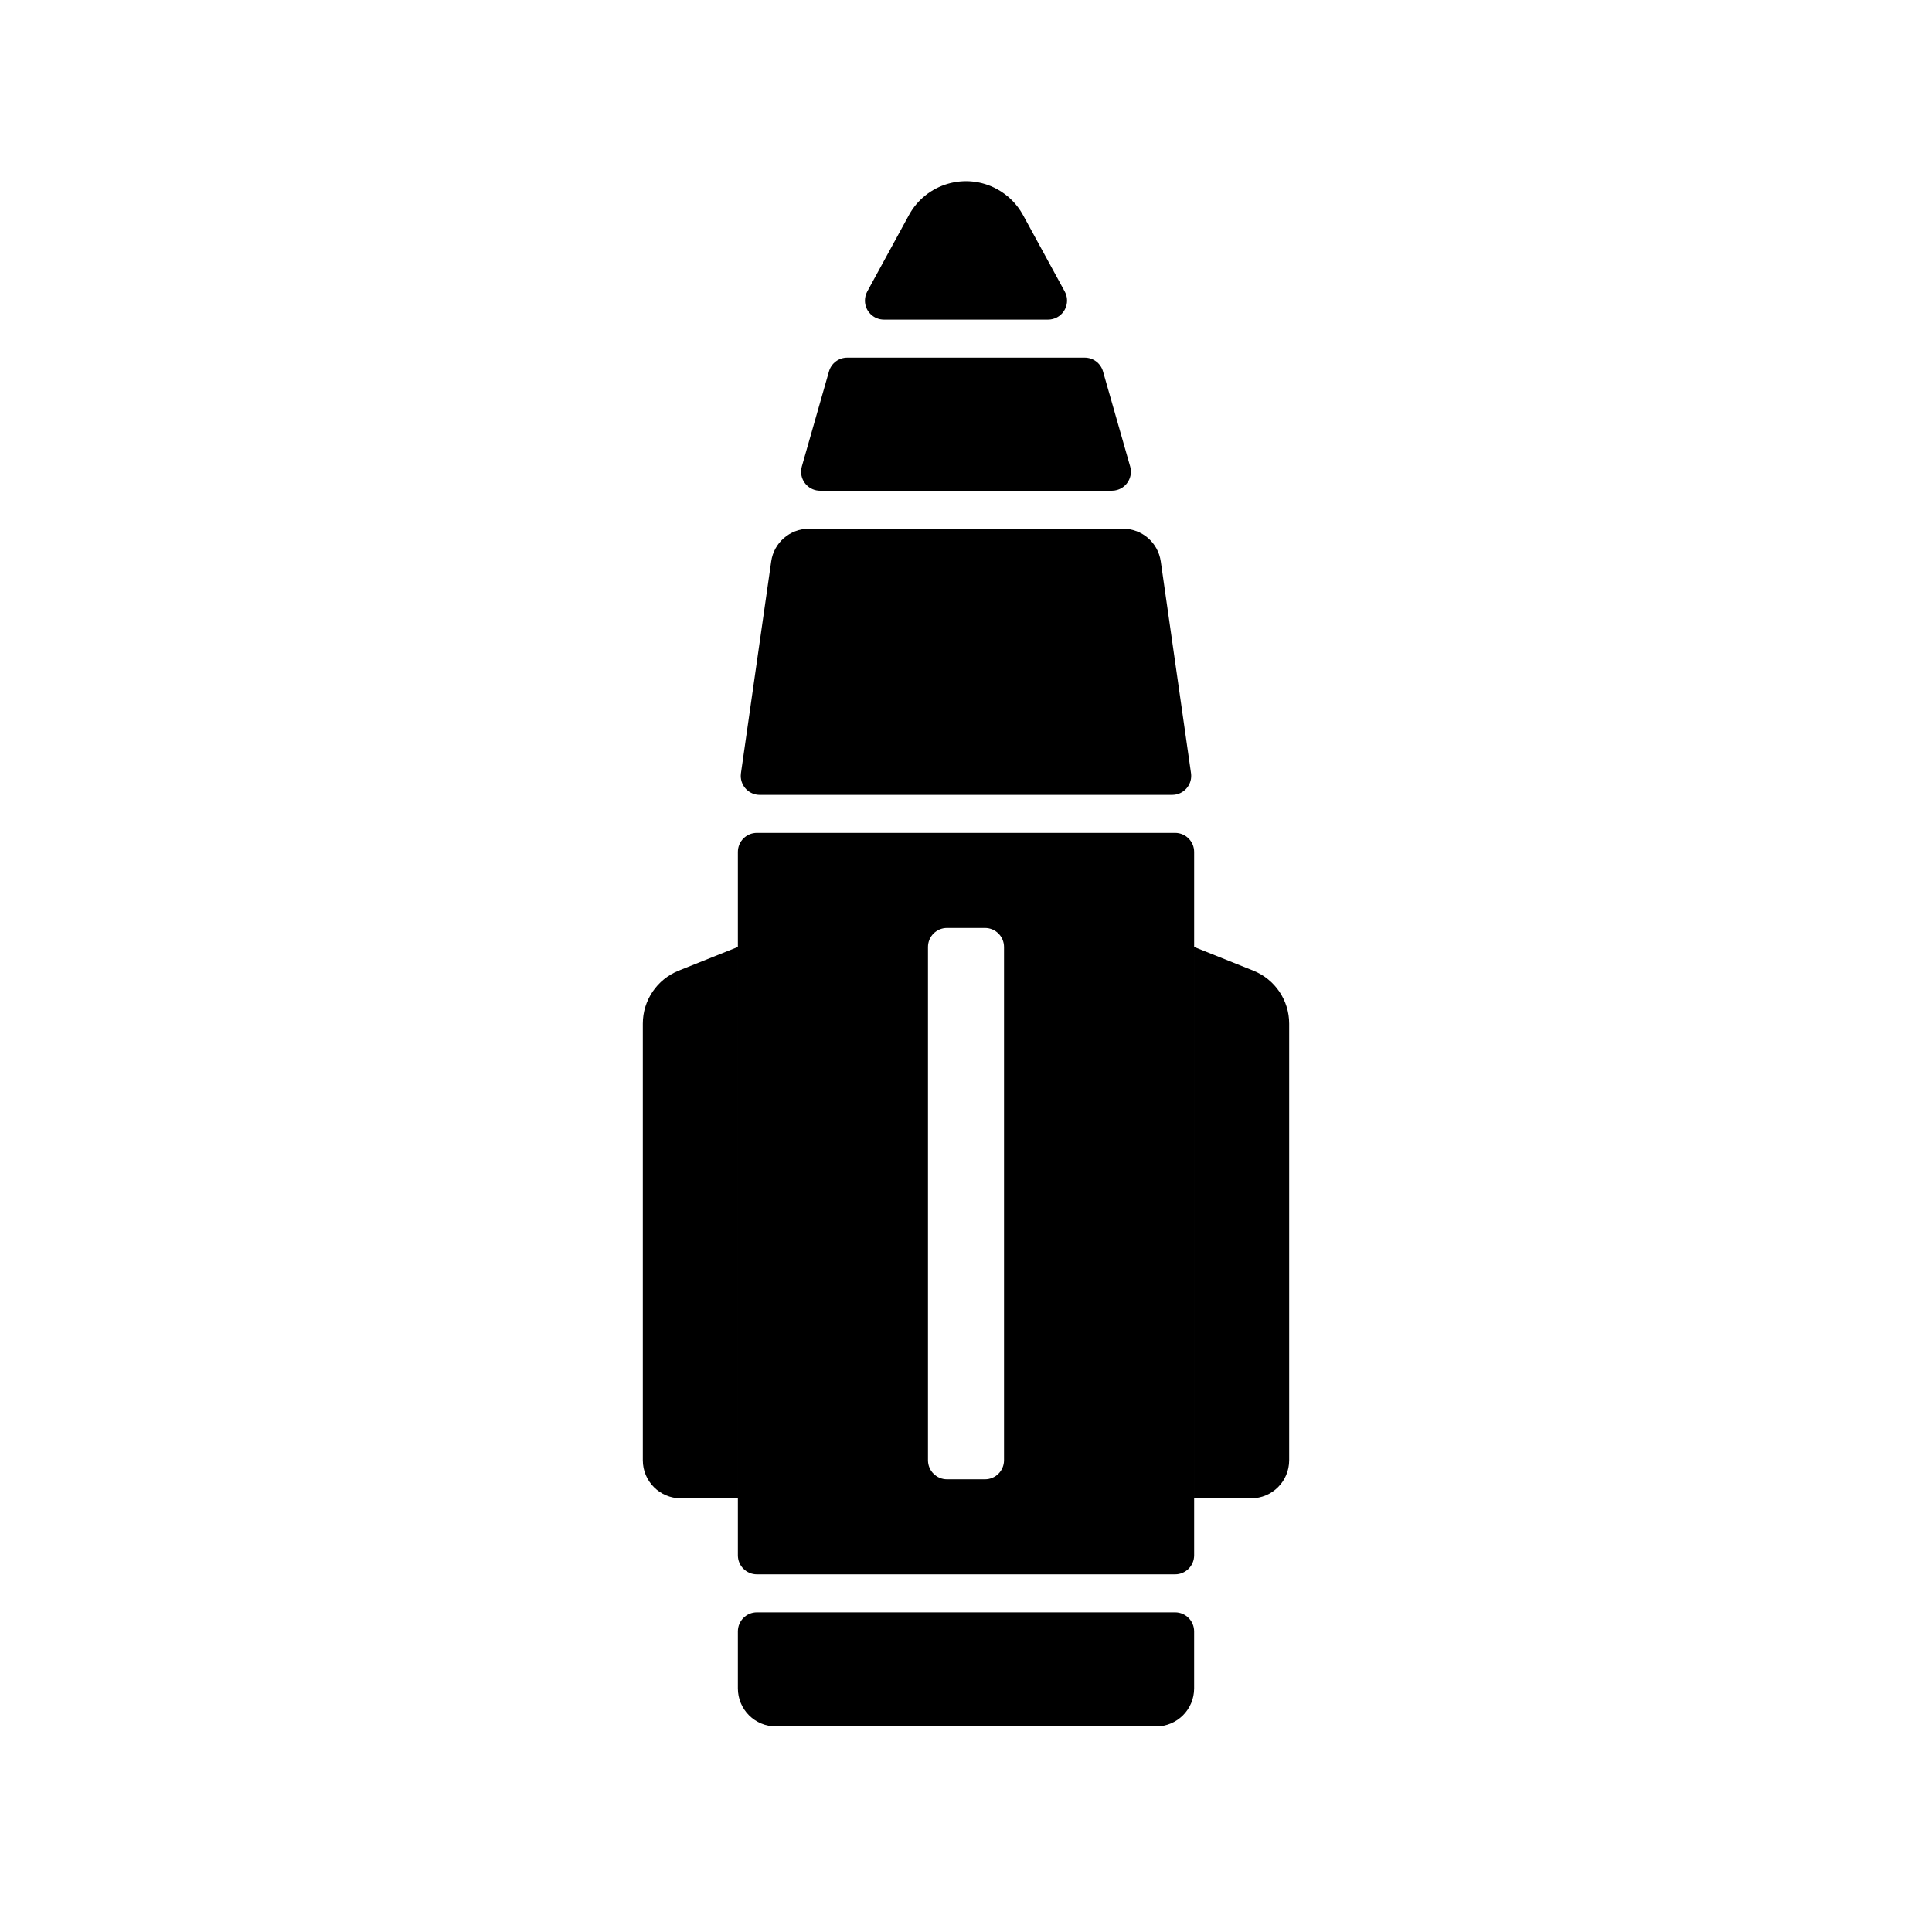
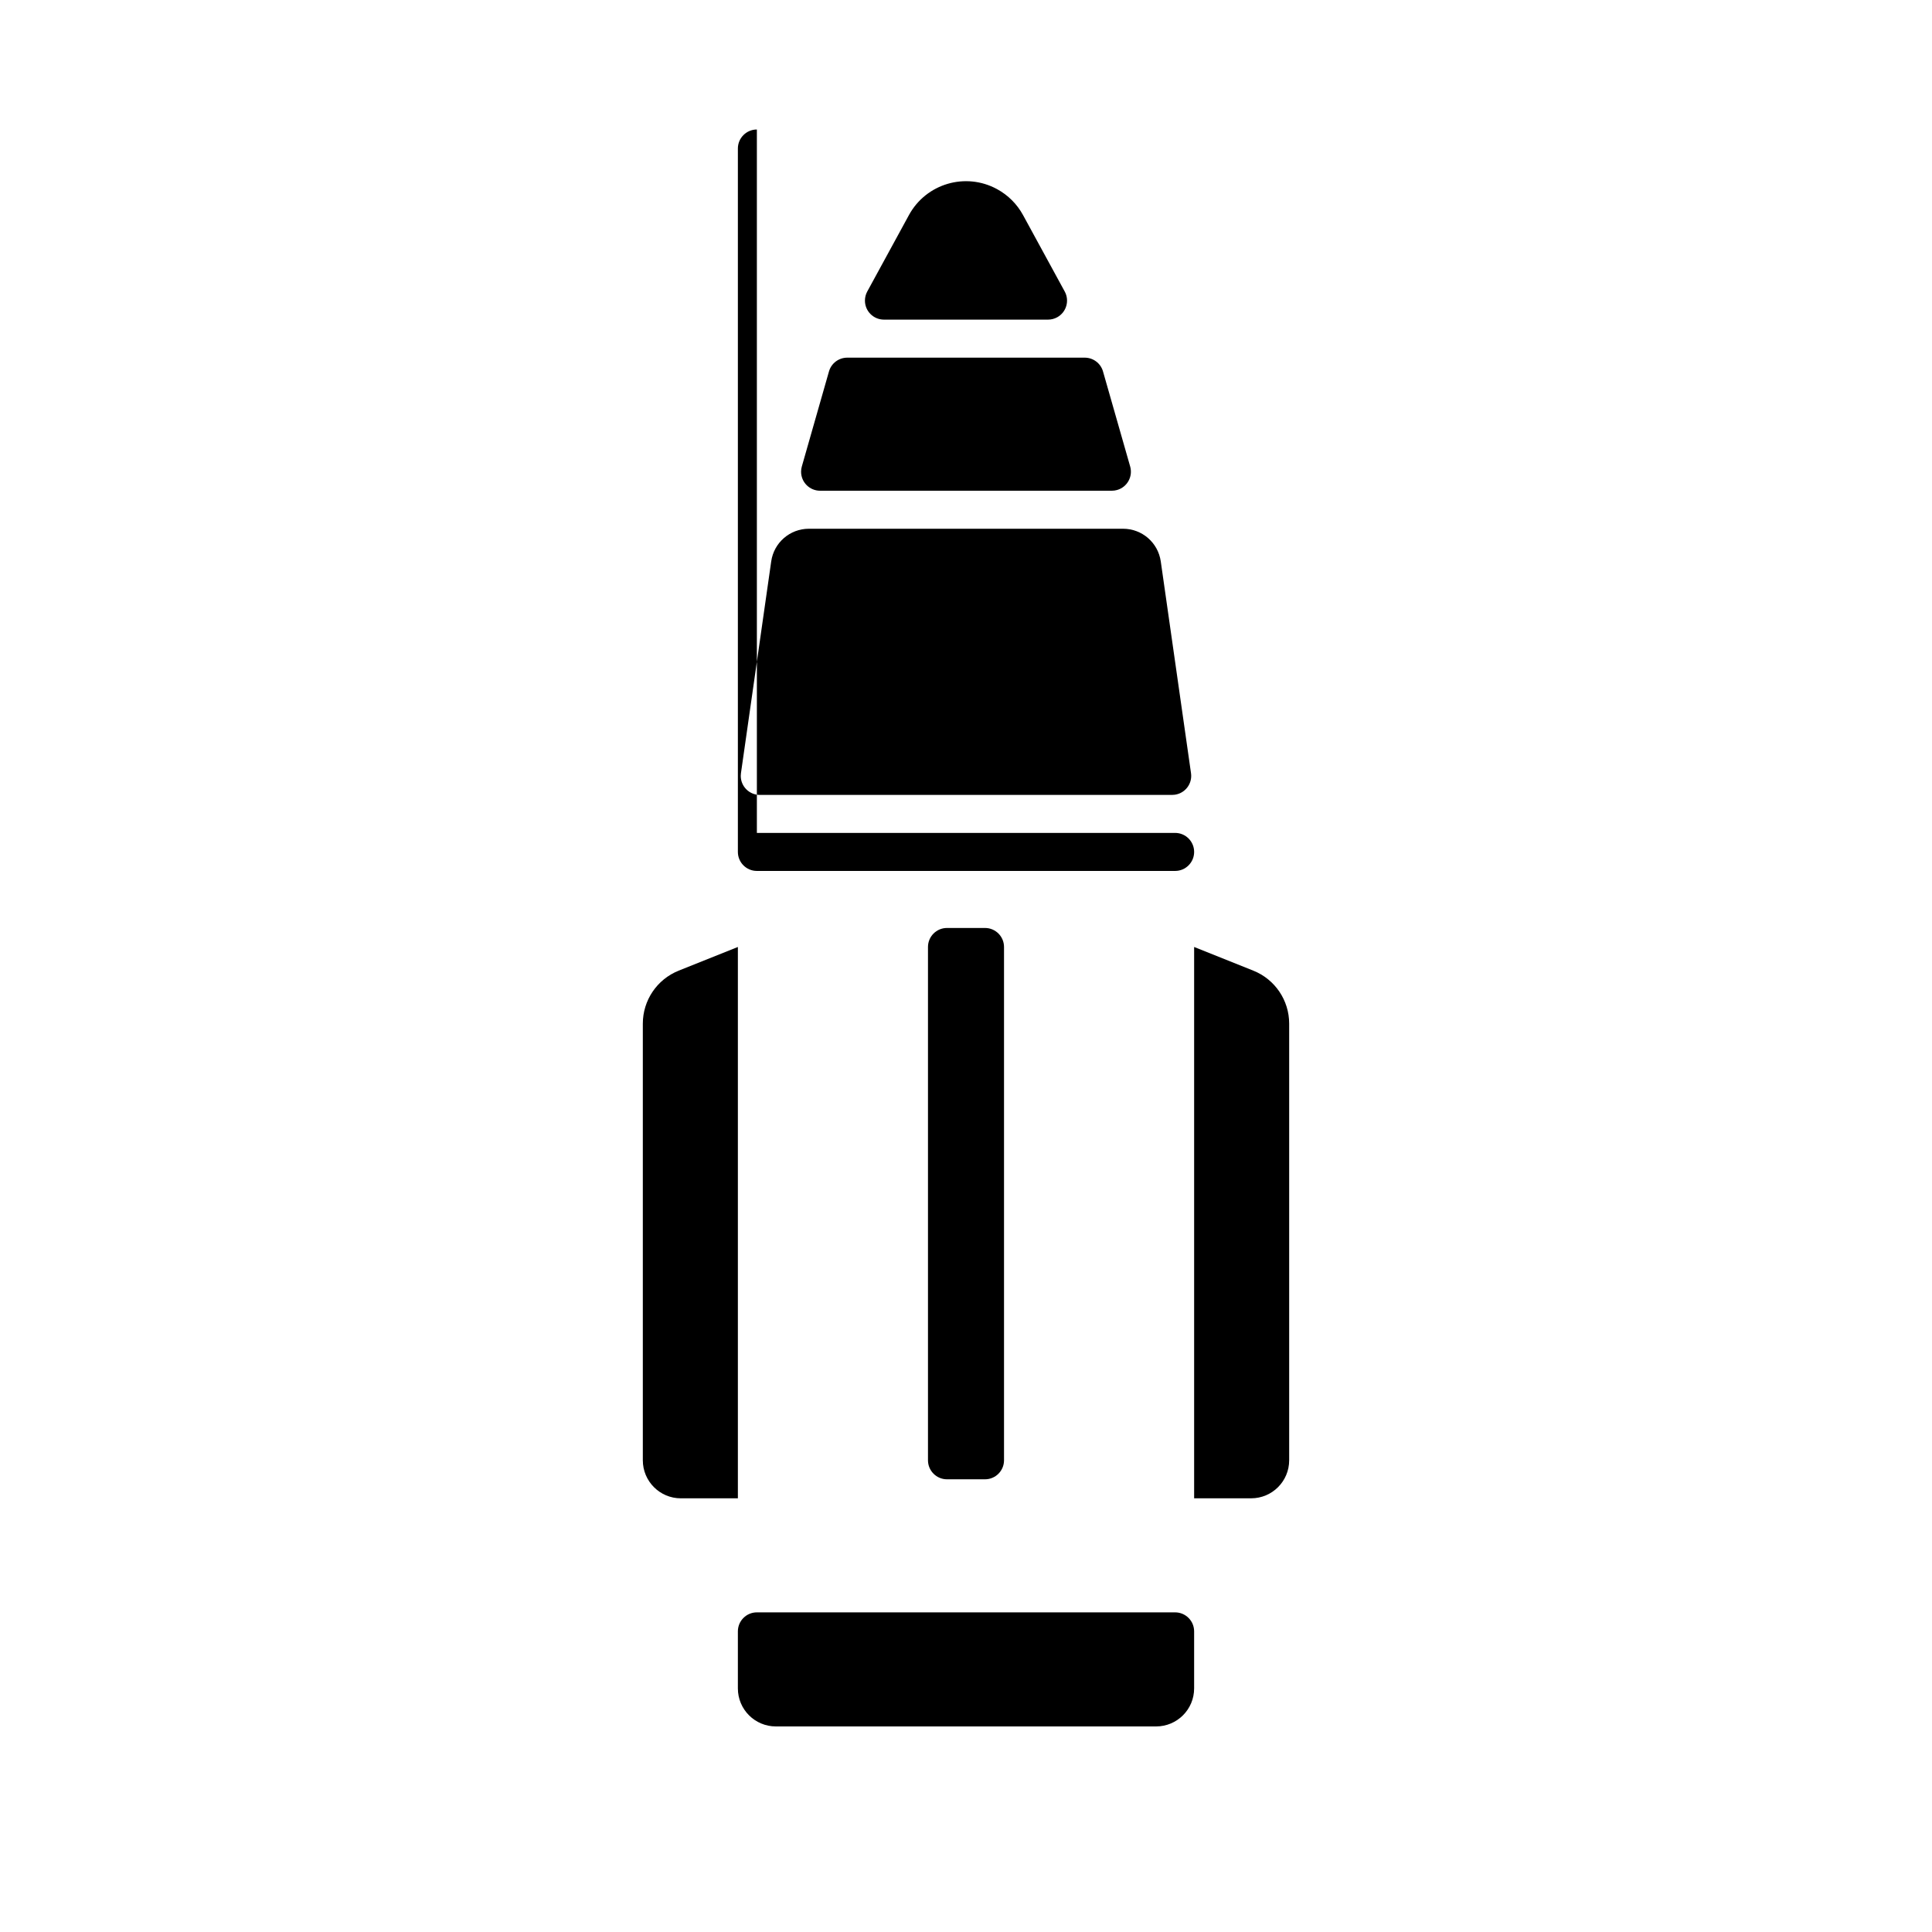
<svg xmlns="http://www.w3.org/2000/svg" fill="#000000" width="800px" height="800px" version="1.1" viewBox="144 144 512 512">
-   <path d="m344.58 364.73h110.84c2.781 0 5.039 2.258 5.039 5.039v186.41c0 2.781-2.258 5.039-5.039 5.039h-110.84c-2.781 0-5.035-2.258-5.035-5.039v-186.41c0-2.781 2.254-5.039 5.035-5.039zm50.383 25.191c-2.781 0-5.039 2.258-5.039 5.039v136.03c0 2.781 2.258 5.039 5.039 5.039h10.074c2.785 0 5.039-2.258 5.039-5.039v-136.03c0-2.781-2.254-5.039-5.039-5.039zm-71.109 11.312 15.691-6.273v146.11h-15.117c-5.562 0-10.074-4.512-10.074-10.078v-115.72c0-6.18 3.762-11.738 9.5-14.035zm152.29 0c5.738 2.297 9.5 7.856 9.5 14.035v115.72c0 5.566-4.508 10.078-10.074 10.078h-15.113v-146.11zm-117.79-117.11h83.285c5.016 0 9.266 3.688 9.977 8.652l8.016 56.133c0.395 2.754-1.52 5.305-4.273 5.699-0.234 0.035-0.473 0.051-0.711 0.051h-109.3c-2.785 0-5.039-2.258-5.039-5.039 0-0.238 0.016-0.477 0.051-0.711l8.02-56.133c0.707-4.965 4.961-8.652 9.973-8.652zm10.176-45.34h62.934c2.25 0 4.227 1.488 4.844 3.652l7.199 25.191c0.762 2.676-0.785 5.461-3.461 6.227-0.449 0.129-0.918 0.195-1.383 0.195h-77.328c-2.785 0-5.039-2.258-5.039-5.039 0-0.469 0.066-0.934 0.195-1.383l7.195-25.191c0.617-2.164 2.594-3.652 4.844-3.652zm-23.953 332.51h110.84c2.781 0 5.039 2.258 5.039 5.039v15.113c0 5.566-4.512 10.078-10.078 10.078h-100.76c-5.566 0-10.074-4.512-10.074-10.078v-15.113c0-2.781 2.254-5.039 5.035-5.039zm77.16-342.59h-43.48c-2.785 0-5.039-2.254-5.039-5.039 0-0.844 0.211-1.672 0.613-2.41l11.051-20.262c4.555-8.348 15.012-11.422 23.359-6.867 2.902 1.582 5.289 3.965 6.871 6.867l11.051 20.262c1.332 2.441 0.43 5.5-2.012 6.836-0.738 0.402-1.57 0.613-2.414 0.613z" fill-rule="evenodd" />
+   <path d="m344.58 364.73h110.84c2.781 0 5.039 2.258 5.039 5.039c0 2.781-2.258 5.039-5.039 5.039h-110.84c-2.781 0-5.035-2.258-5.035-5.039v-186.41c0-2.781 2.254-5.039 5.035-5.039zm50.383 25.191c-2.781 0-5.039 2.258-5.039 5.039v136.03c0 2.781 2.258 5.039 5.039 5.039h10.074c2.785 0 5.039-2.258 5.039-5.039v-136.03c0-2.781-2.254-5.039-5.039-5.039zm-71.109 11.312 15.691-6.273v146.11h-15.117c-5.562 0-10.074-4.512-10.074-10.078v-115.72c0-6.18 3.762-11.738 9.5-14.035zm152.29 0c5.738 2.297 9.5 7.856 9.5 14.035v115.72c0 5.566-4.508 10.078-10.074 10.078h-15.113v-146.11zm-117.79-117.11h83.285c5.016 0 9.266 3.688 9.977 8.652l8.016 56.133c0.395 2.754-1.52 5.305-4.273 5.699-0.234 0.035-0.473 0.051-0.711 0.051h-109.3c-2.785 0-5.039-2.258-5.039-5.039 0-0.238 0.016-0.477 0.051-0.711l8.02-56.133c0.707-4.965 4.961-8.652 9.973-8.652zm10.176-45.34h62.934c2.25 0 4.227 1.488 4.844 3.652l7.199 25.191c0.762 2.676-0.785 5.461-3.461 6.227-0.449 0.129-0.918 0.195-1.383 0.195h-77.328c-2.785 0-5.039-2.258-5.039-5.039 0-0.469 0.066-0.934 0.195-1.383l7.195-25.191c0.617-2.164 2.594-3.652 4.844-3.652zm-23.953 332.51h110.84c2.781 0 5.039 2.258 5.039 5.039v15.113c0 5.566-4.512 10.078-10.078 10.078h-100.76c-5.566 0-10.074-4.512-10.074-10.078v-15.113c0-2.781 2.254-5.039 5.035-5.039zm77.16-342.59h-43.48c-2.785 0-5.039-2.254-5.039-5.039 0-0.844 0.211-1.672 0.613-2.41l11.051-20.262c4.555-8.348 15.012-11.422 23.359-6.867 2.902 1.582 5.289 3.965 6.871 6.867l11.051 20.262c1.332 2.441 0.43 5.5-2.012 6.836-0.738 0.402-1.57 0.613-2.414 0.613z" fill-rule="evenodd" />
</svg>